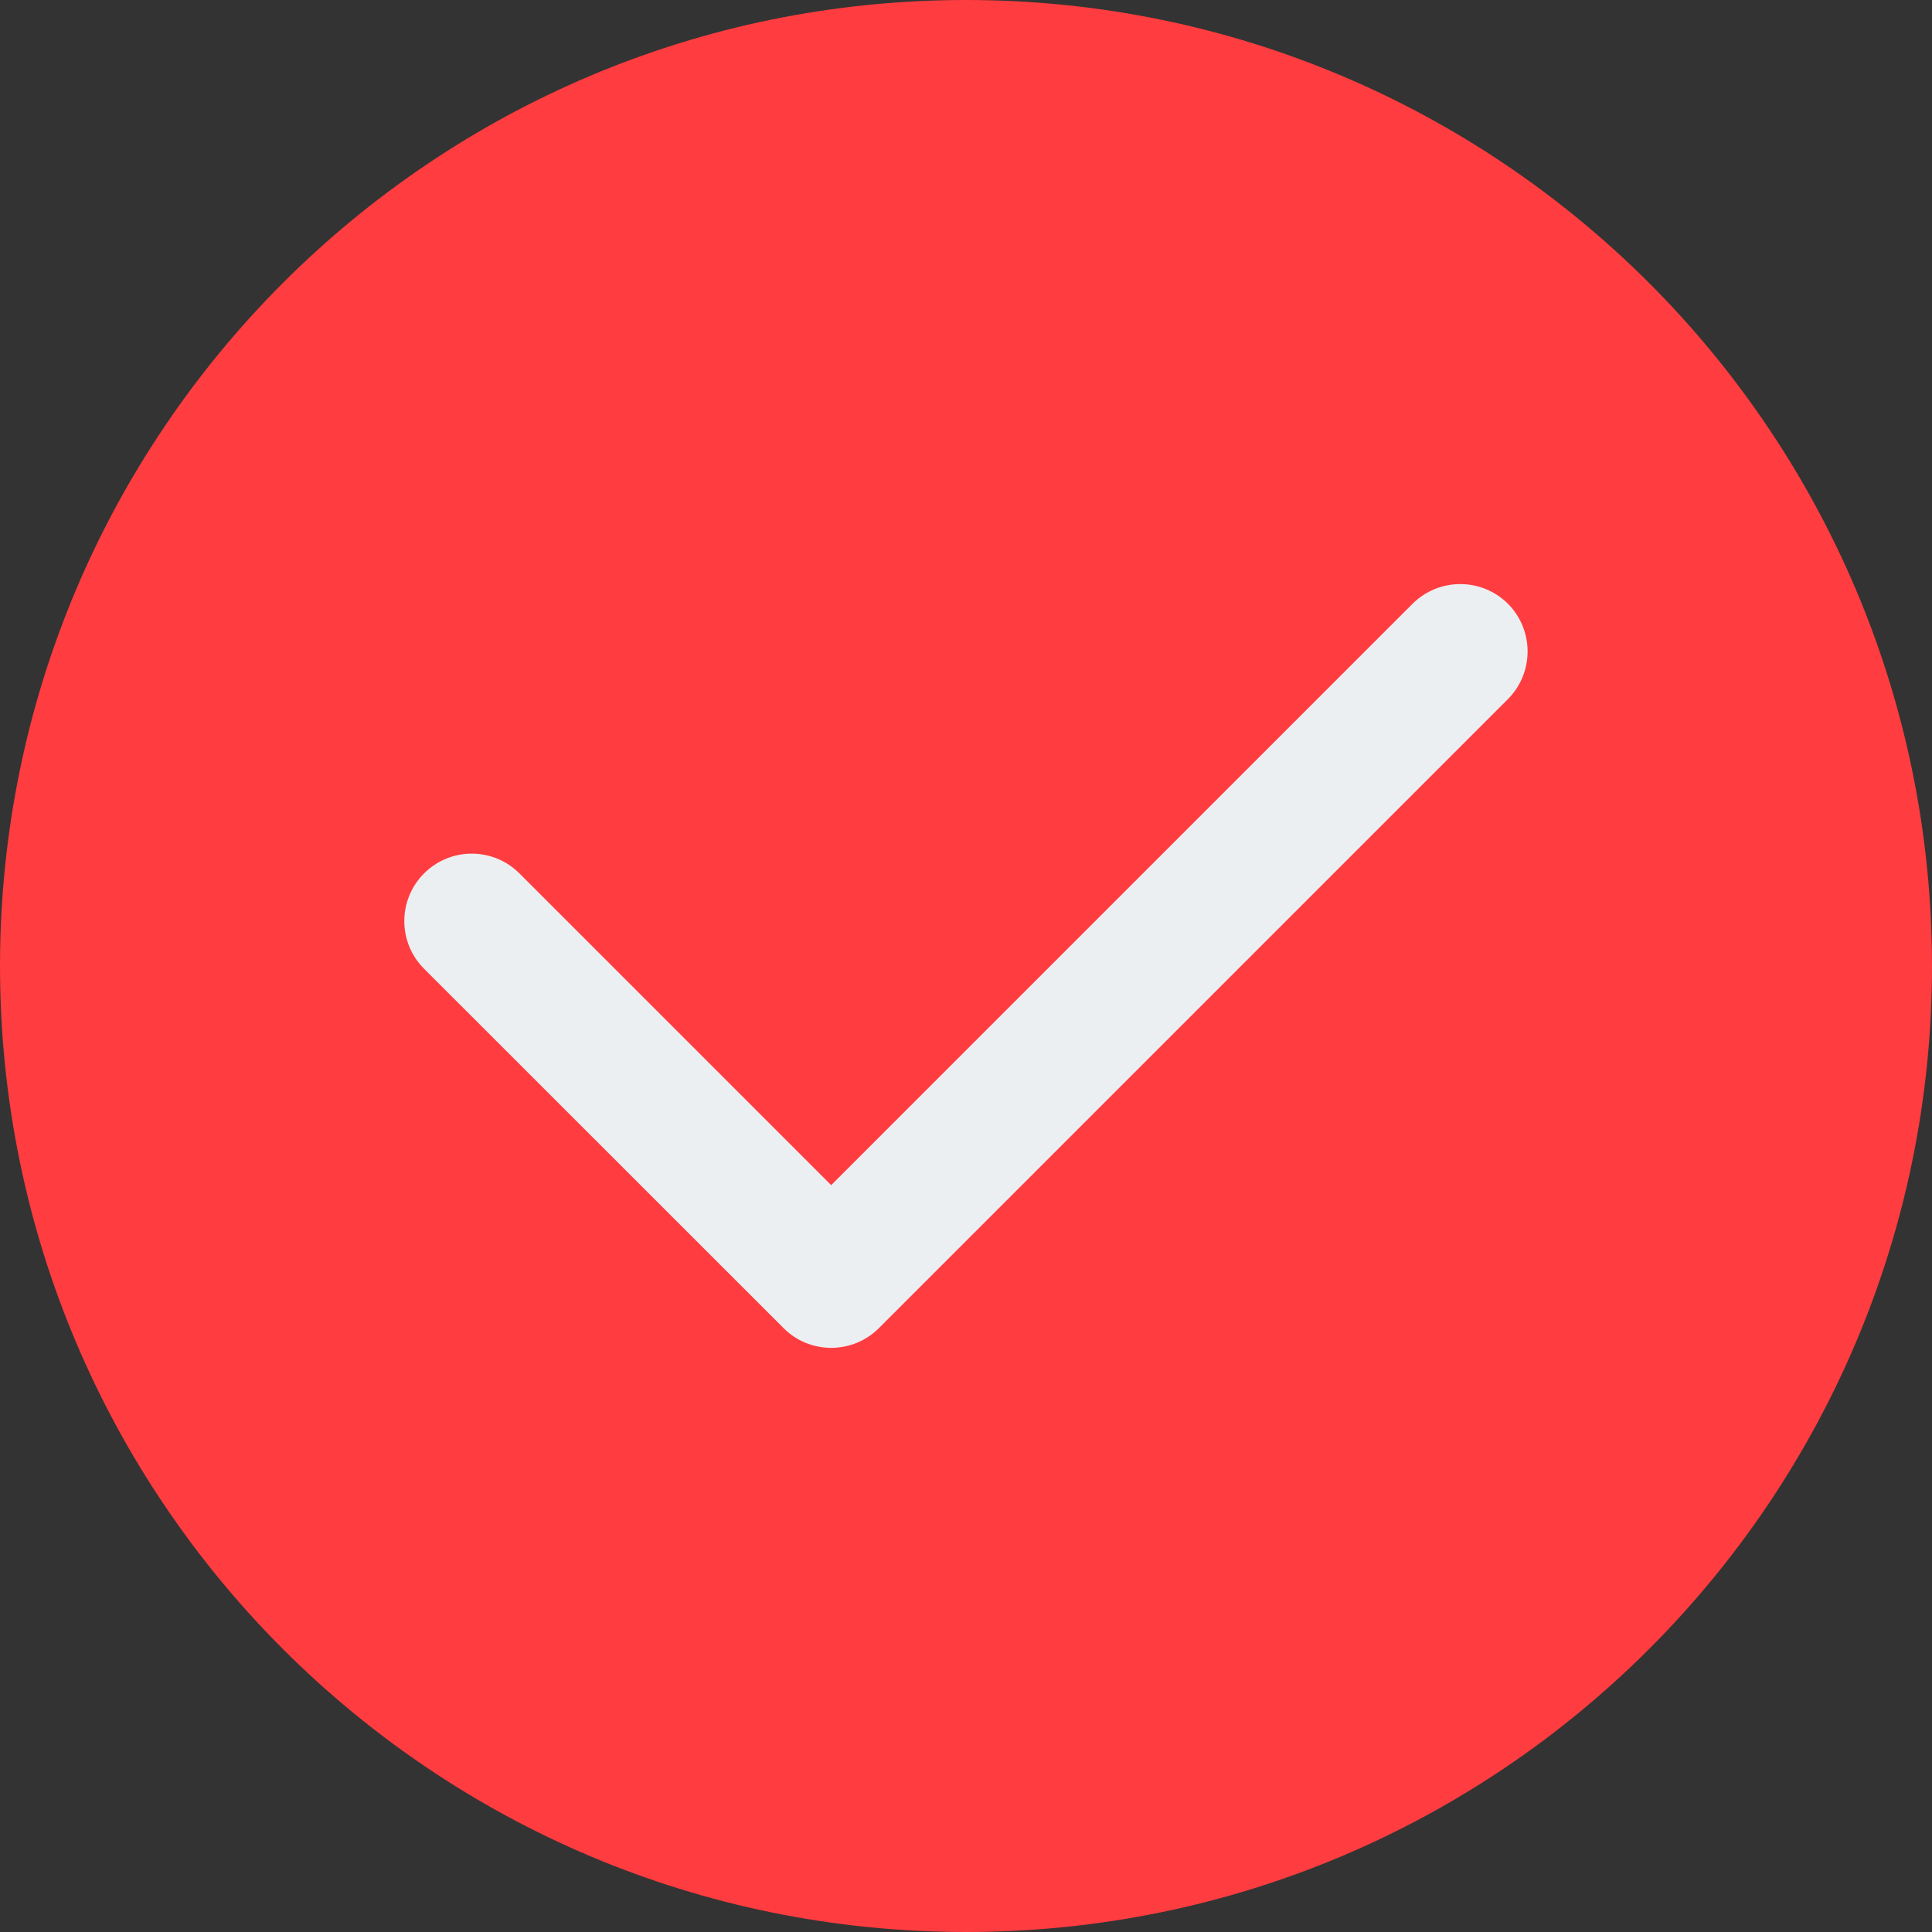
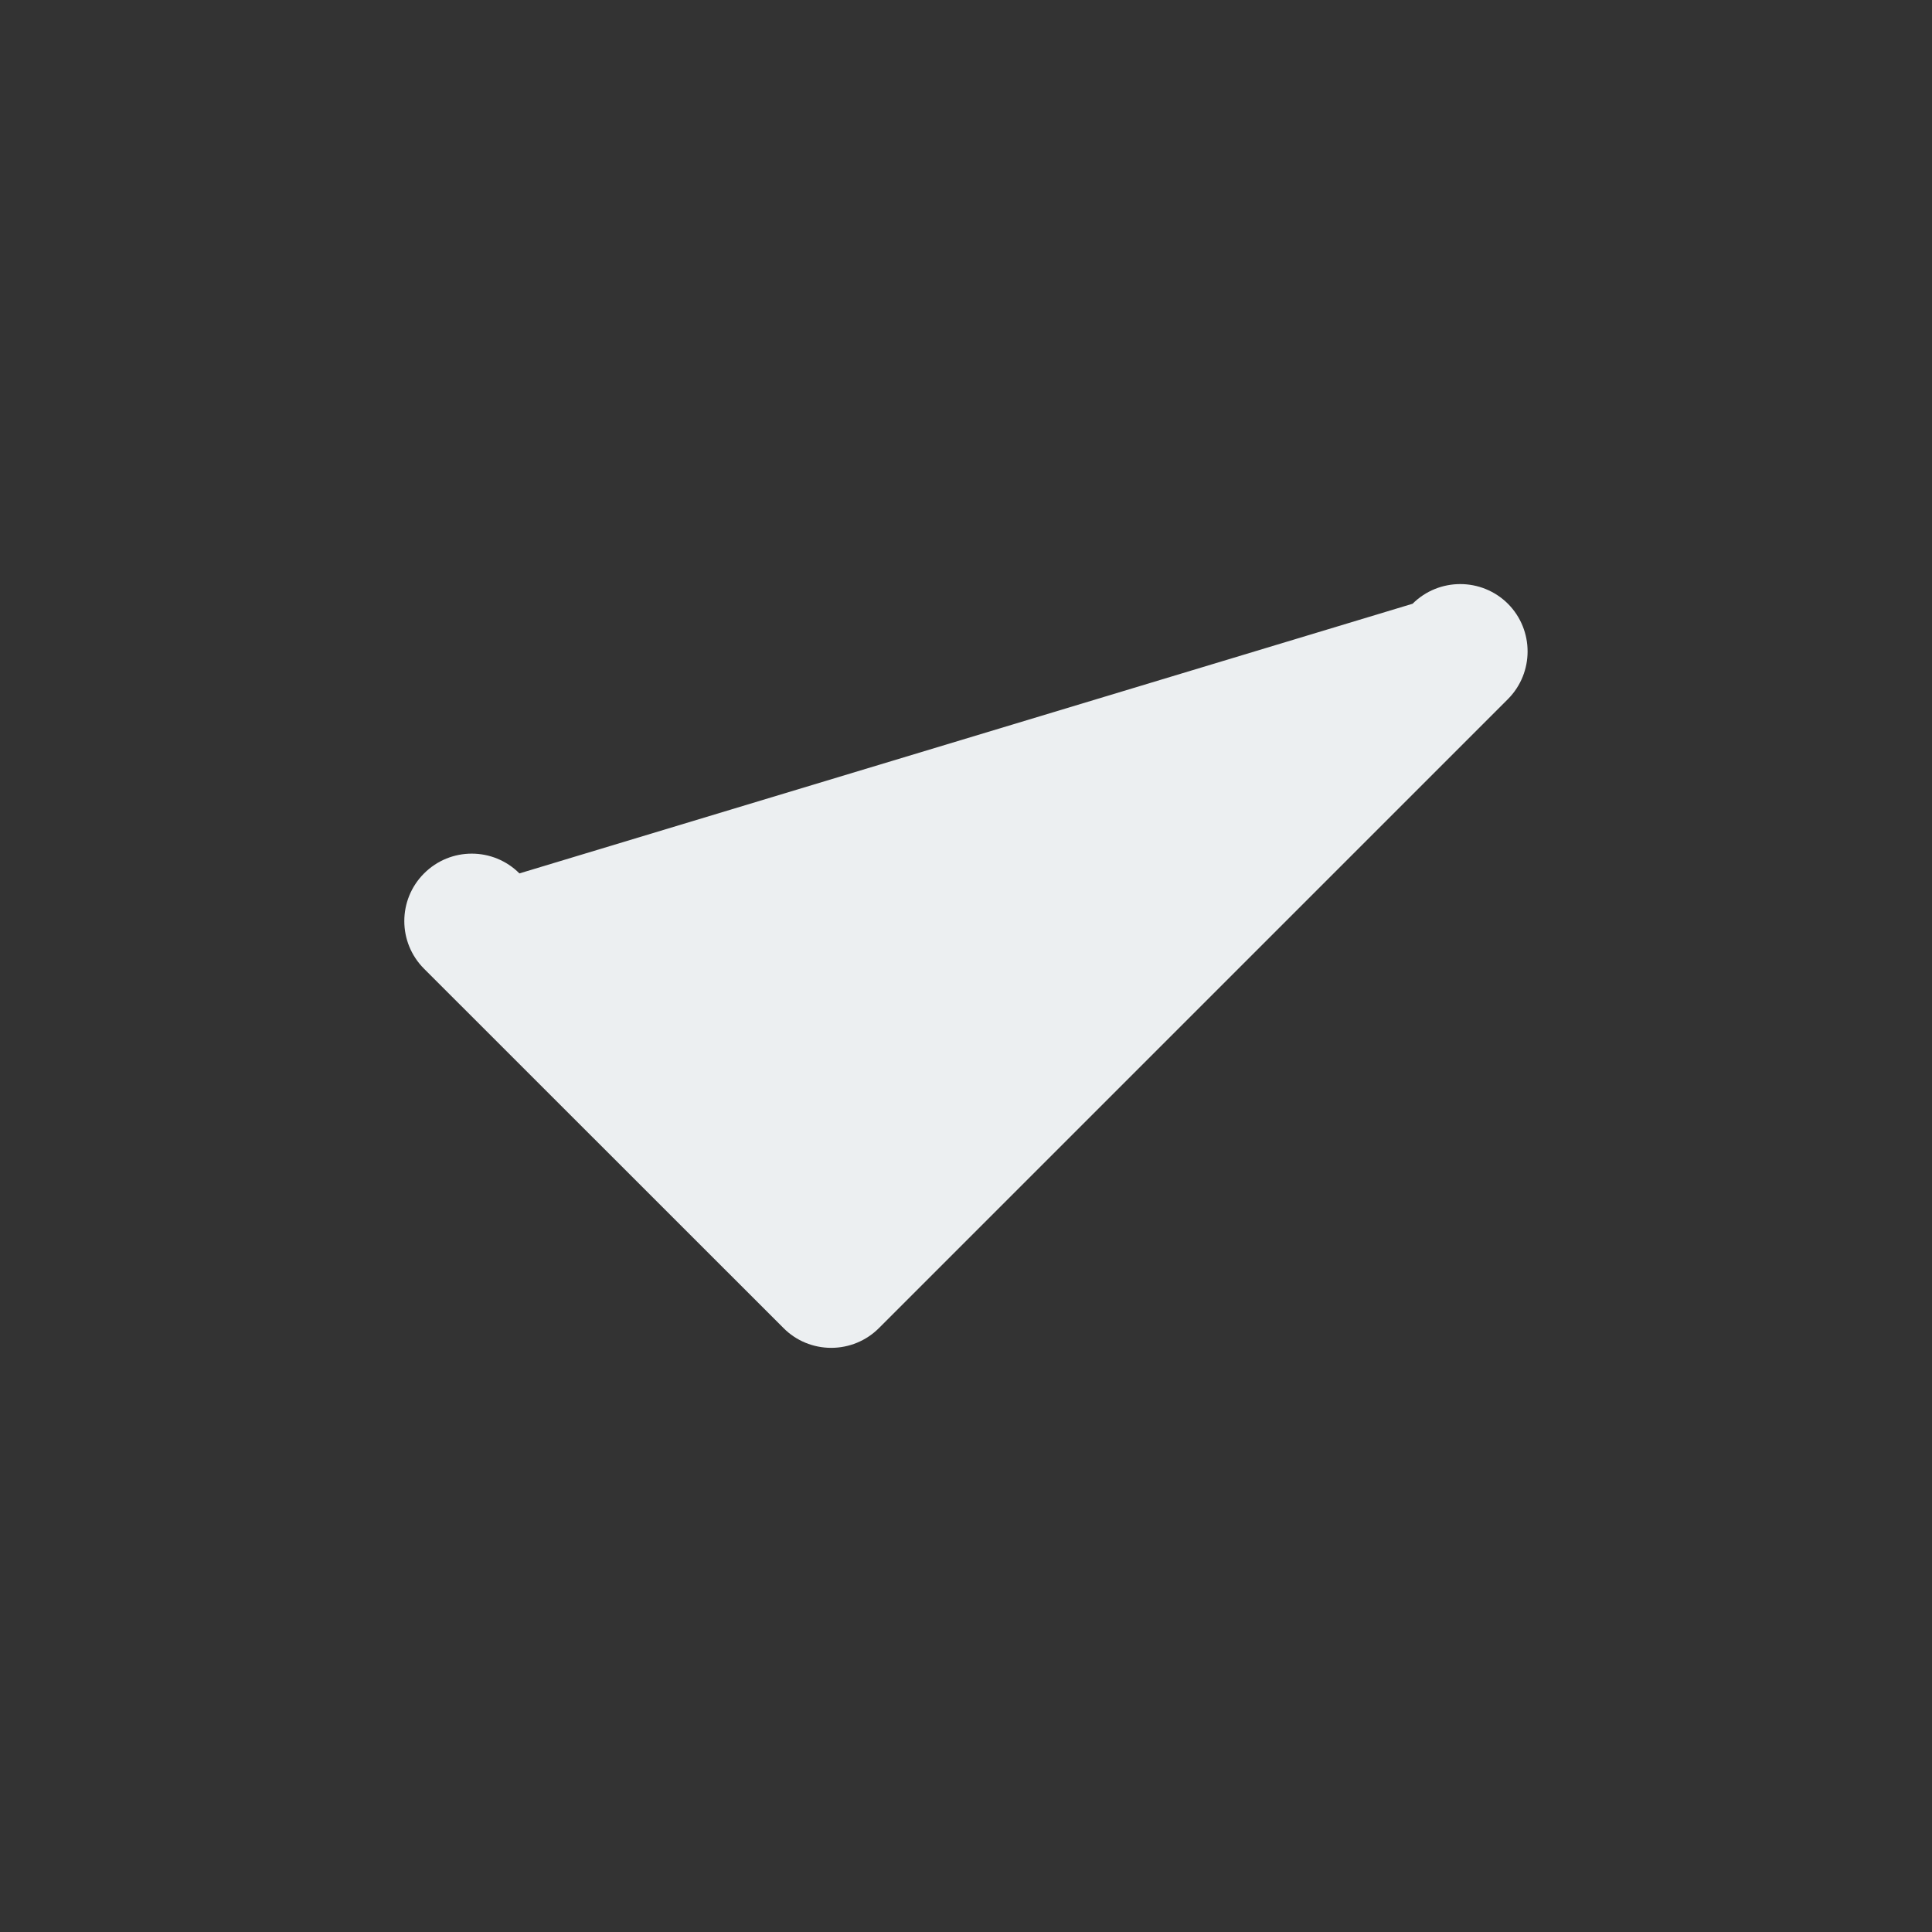
<svg xmlns="http://www.w3.org/2000/svg" width="14" height="14" viewBox="0 0 14 14" fill="none">
  <rect x="0" y="0" width="14" height="14" fill="#333333" stroke="none" />
  <g id="Group 337">
    <g id="Group 336">
-       <path id="Vector" d="M7 0C3.134 0 0 3.134 0 7C0 10.866 3.134 14 7 14C10.866 14 14 10.866 14 7C14 3.134 10.866 0 7 0Z" fill="#FF3C3F" />
-     </g>
-     <path id="Vector_2" fill-rule="evenodd" clip-rule="evenodd" d="M10.927 4.375C11.117 4.566 11.117 4.875 10.927 5.066L6.369 9.624C6.277 9.716 6.153 9.767 6.023 9.767C5.894 9.767 5.769 9.716 5.678 9.624L3.073 7.02C2.882 6.829 2.882 6.52 3.073 6.329C3.264 6.138 3.573 6.138 3.764 6.329L6.023 8.588L10.236 4.375C10.427 4.185 10.736 4.185 10.927 4.375Z" fill="#ECEFF1" />
+       </g>
+     <path id="Vector_2" fill-rule="evenodd" clip-rule="evenodd" d="M10.927 4.375C11.117 4.566 11.117 4.875 10.927 5.066L6.369 9.624C6.277 9.716 6.153 9.767 6.023 9.767C5.894 9.767 5.769 9.716 5.678 9.624L3.073 7.02C2.882 6.829 2.882 6.52 3.073 6.329C3.264 6.138 3.573 6.138 3.764 6.329L10.236 4.375C10.427 4.185 10.736 4.185 10.927 4.375Z" fill="#ECEFF1" />
  </g>
</svg>